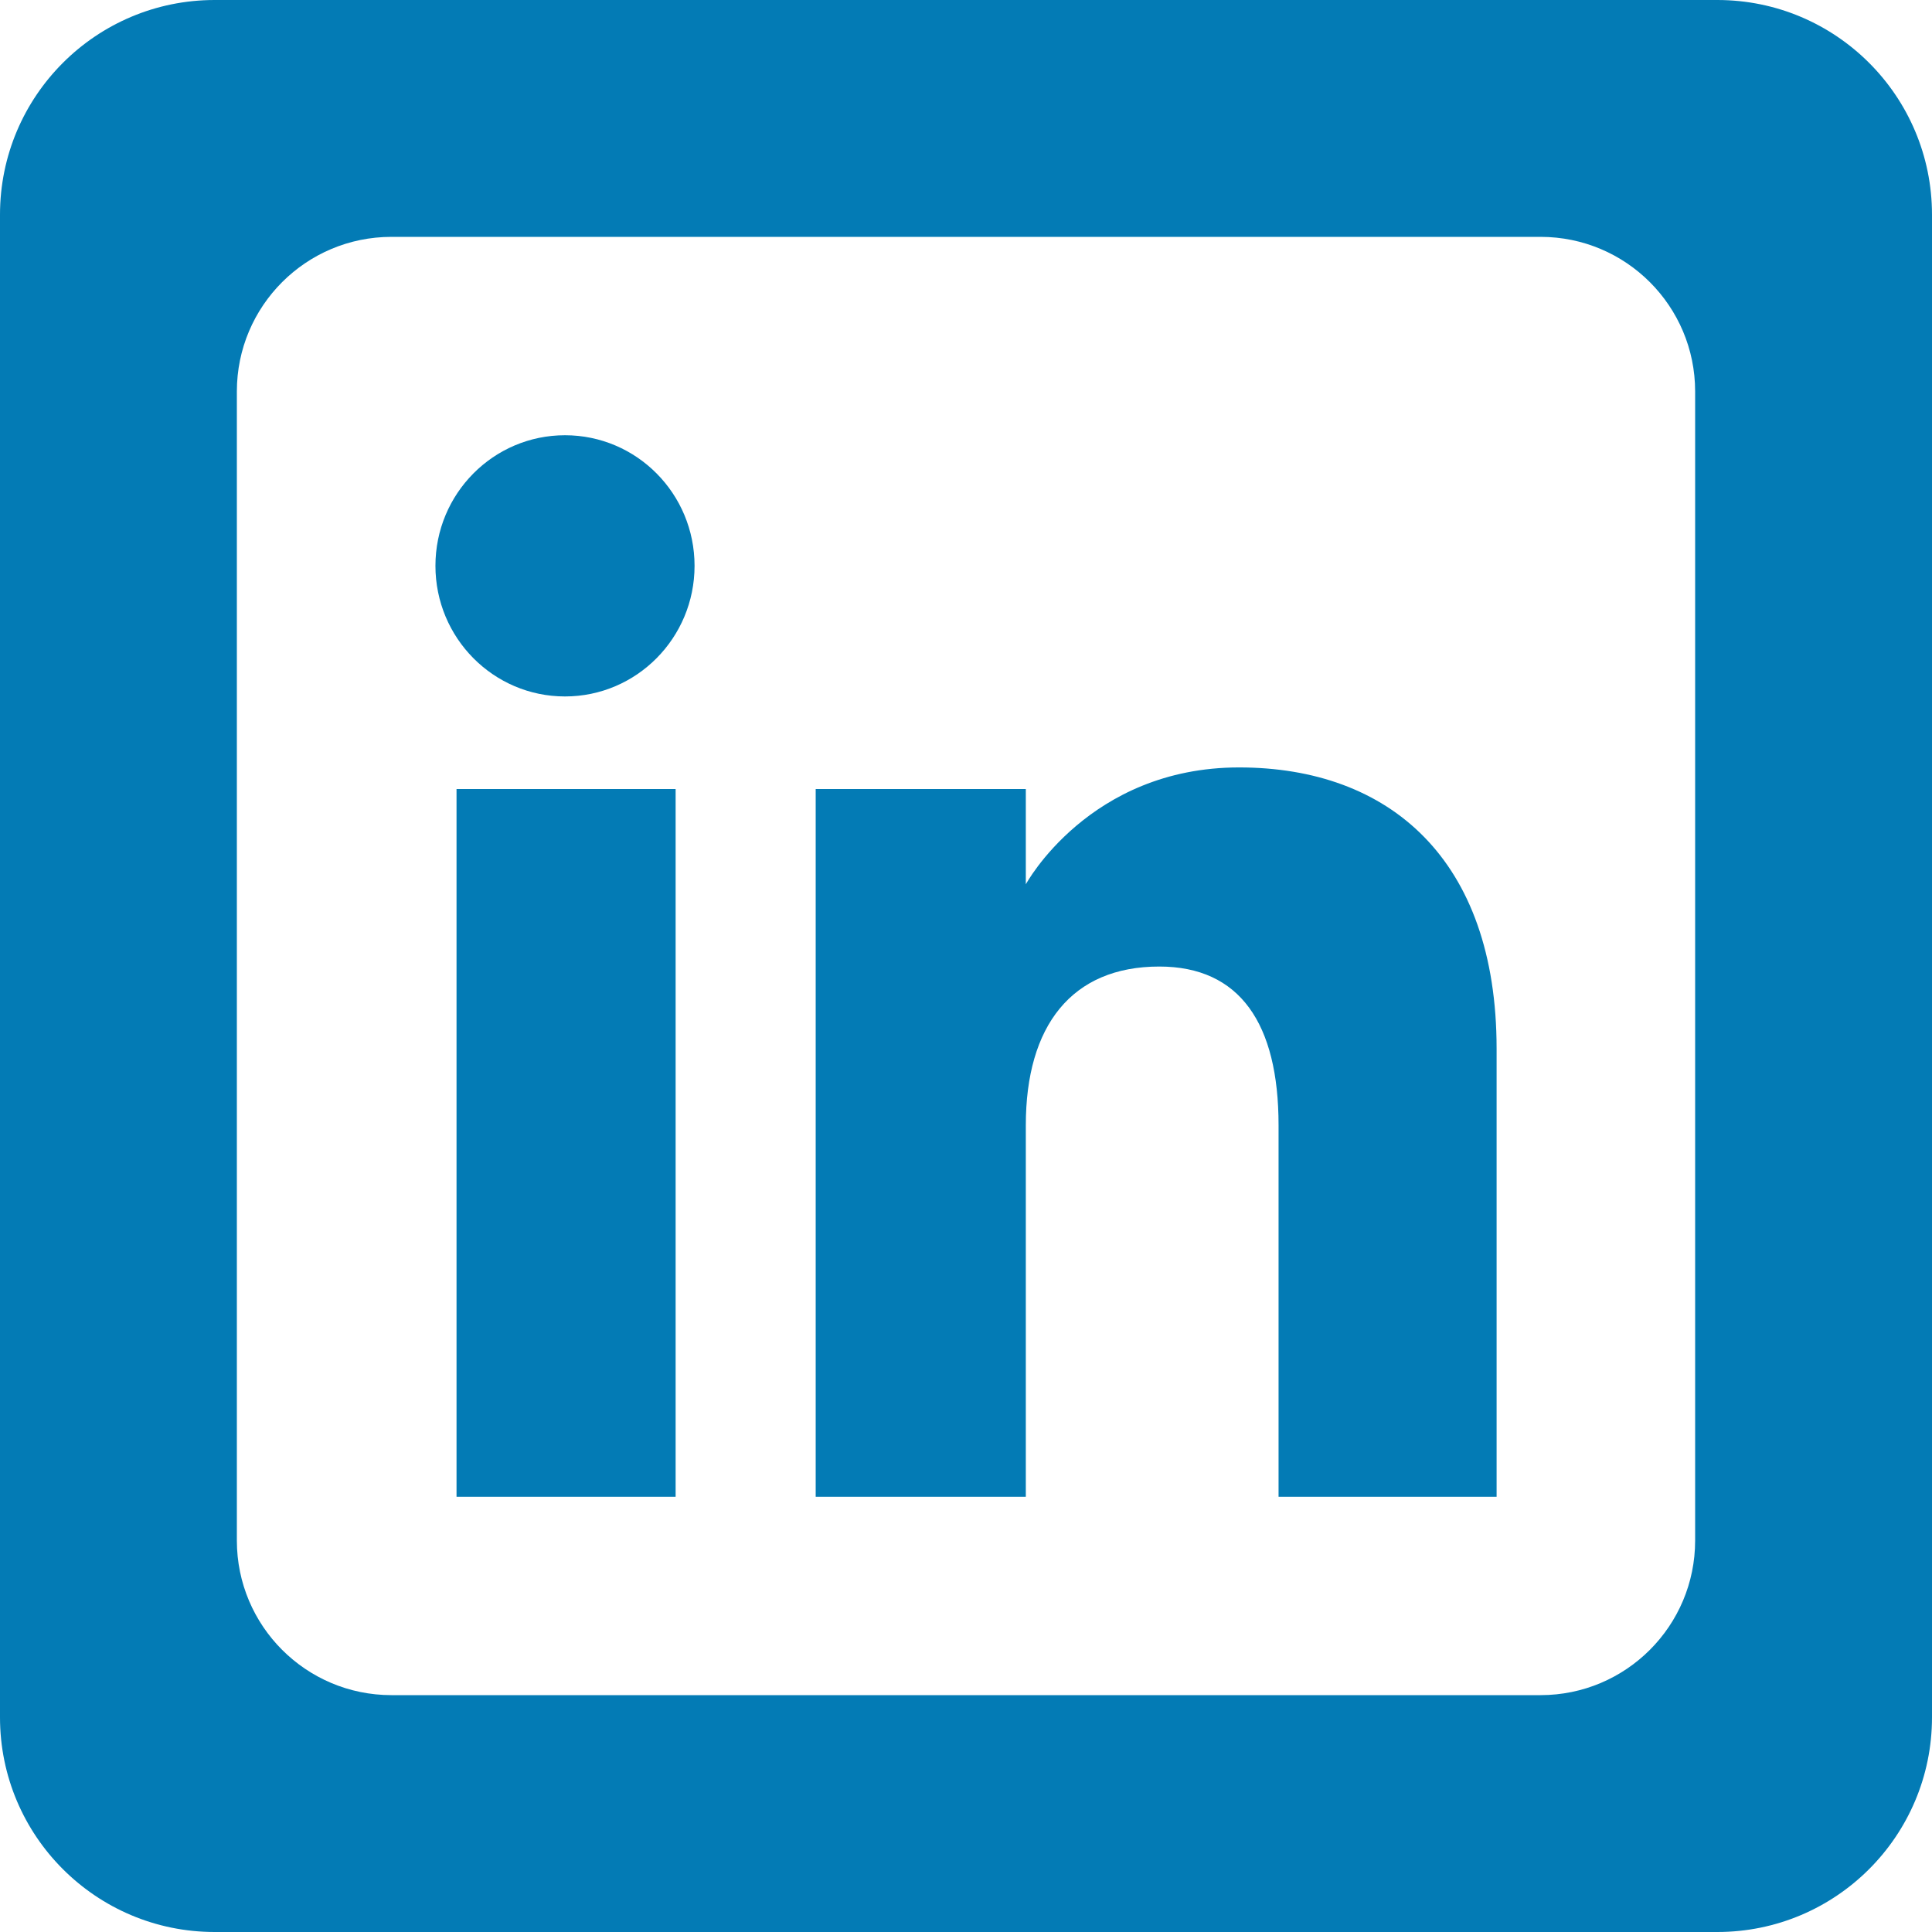
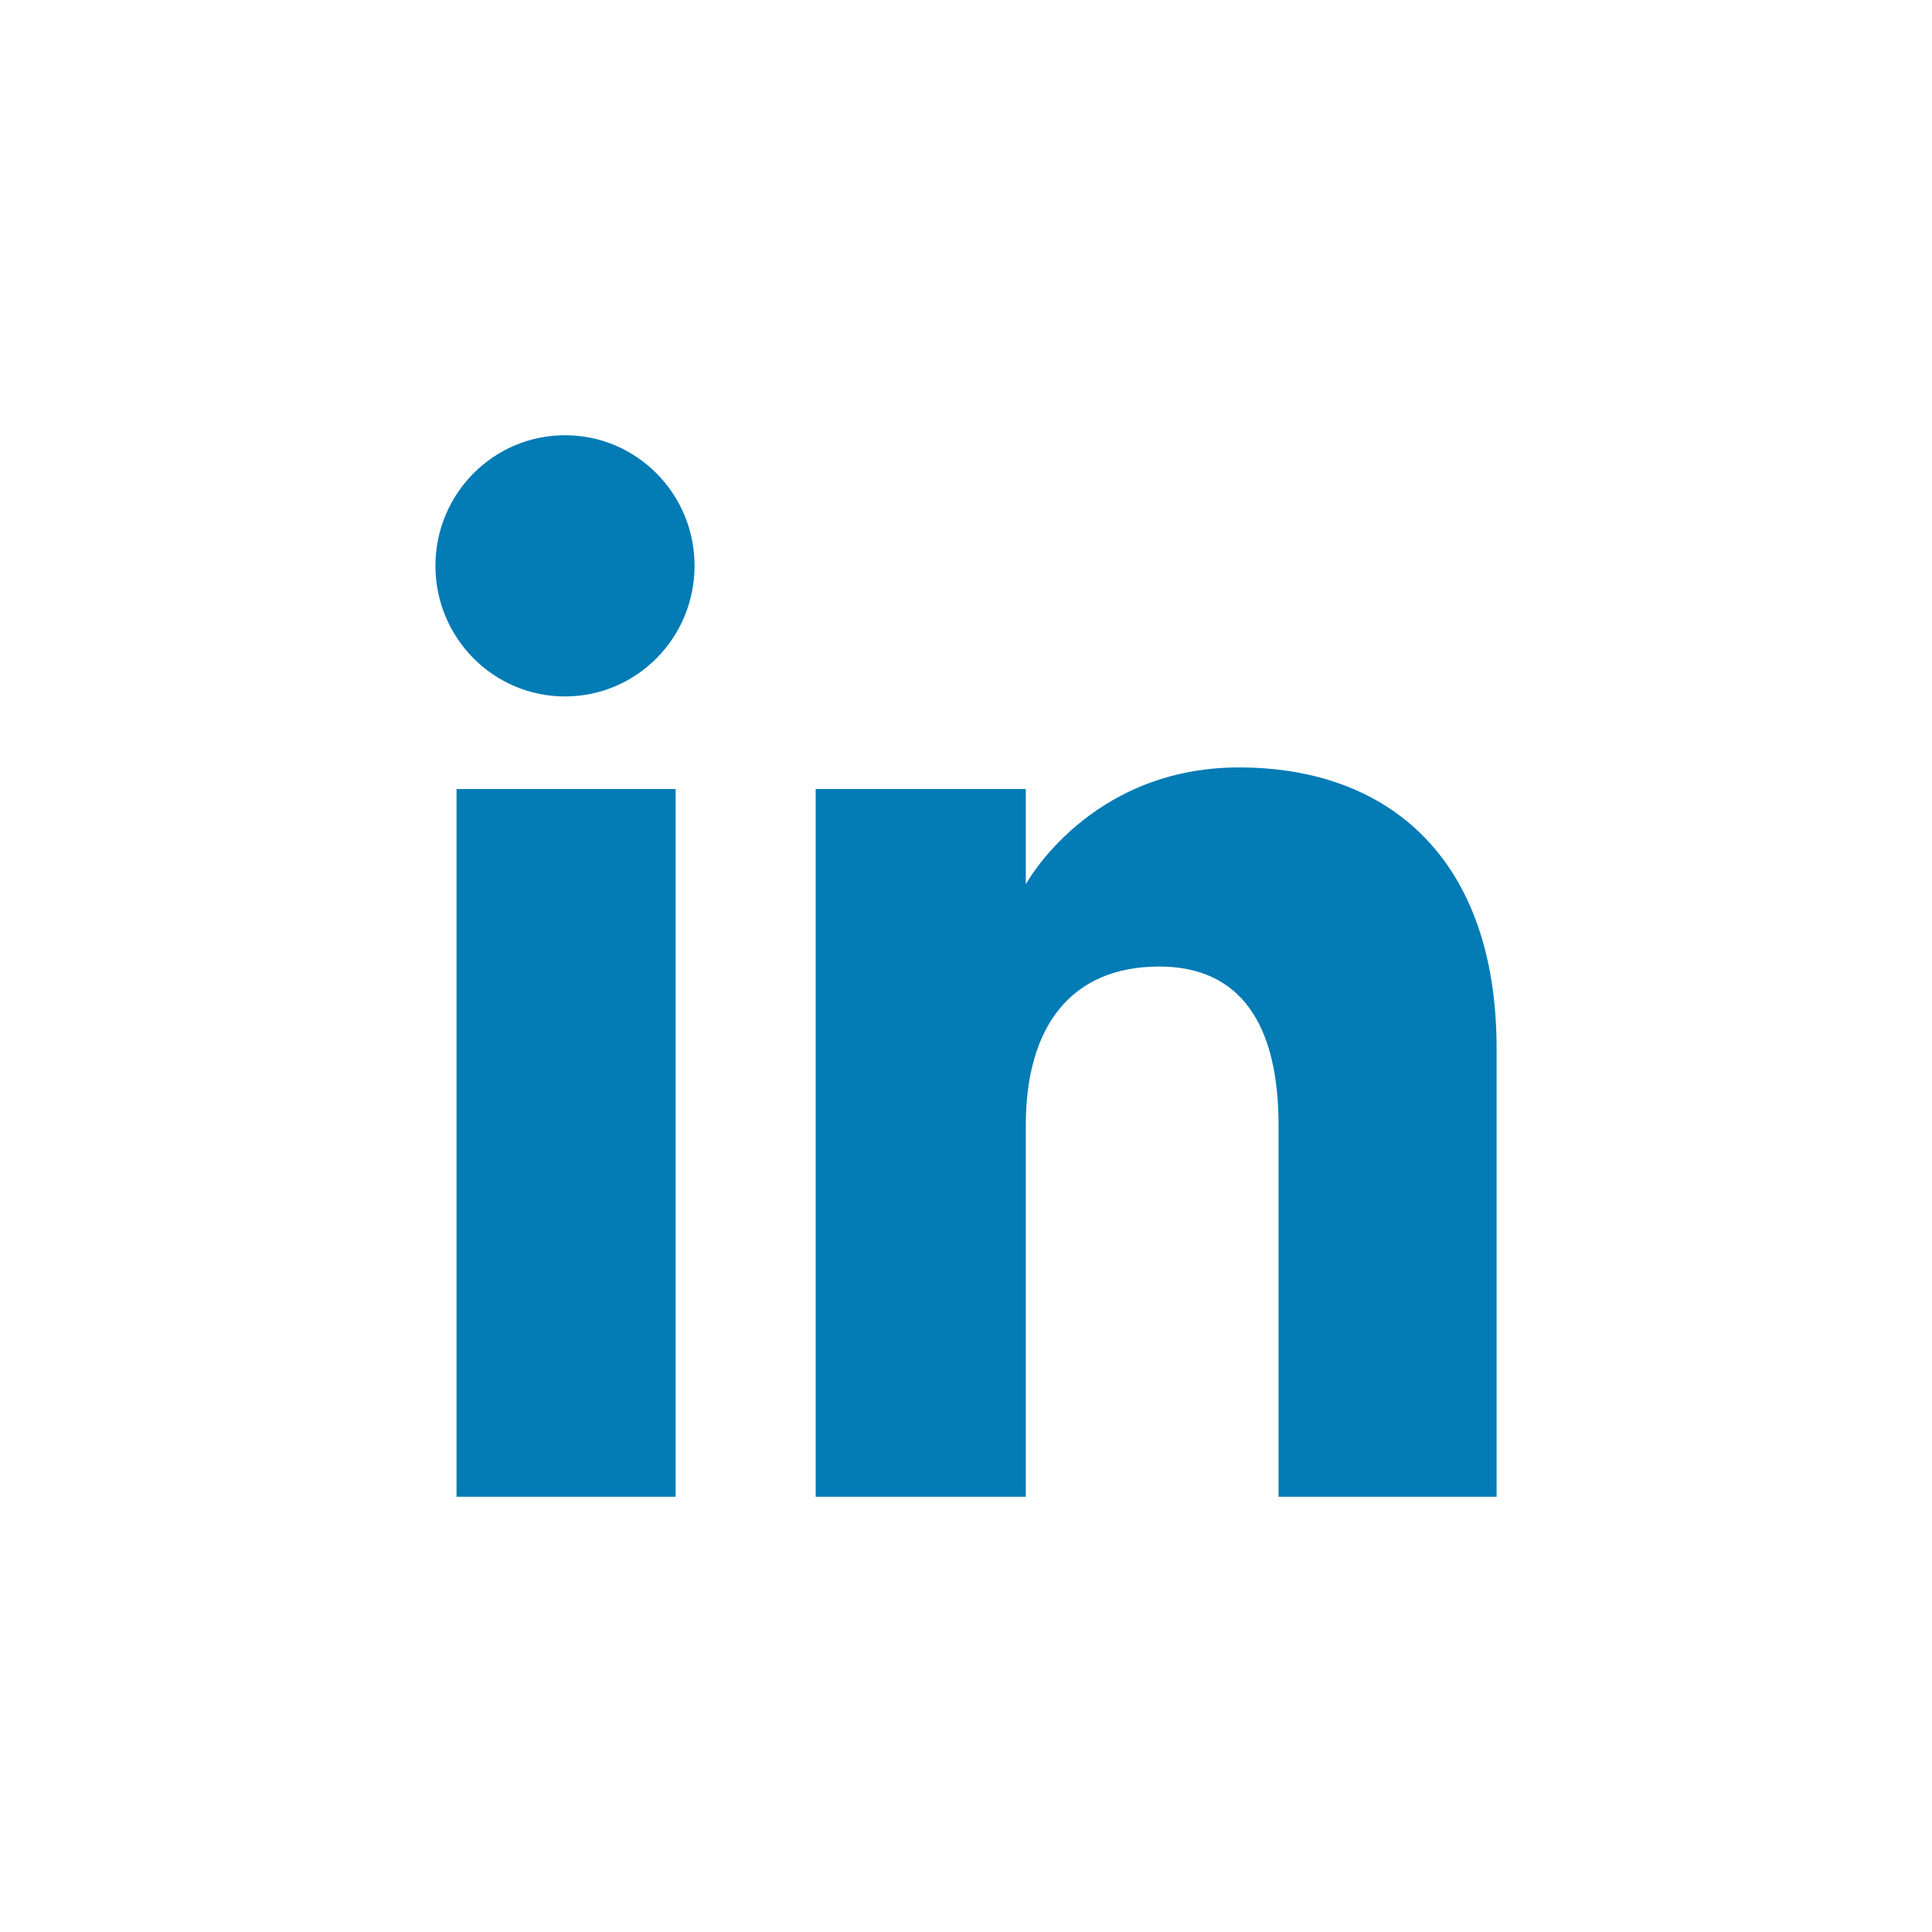
<svg xmlns="http://www.w3.org/2000/svg" version="1.1" x="0px" y="0px" width="50px" height="50px" viewBox="0 0 50 50" enable-background="new 0 0 50 50" xml:space="preserve">
  <defs>
</defs>
  <path id="linkedin-icon_1_" fill="#037BB5" d="M17.975,14.643c0,1.867-1.501,3.381-3.353,3.381s-3.353-1.514-3.353-3.381  s1.501-3.379,3.353-3.379S17.975,12.775,17.975,14.643z M17.485,20.42h-5.67v18.316h5.67V20.42z M26.547,20.42H21.11v18.316h5.438  c0,0,0-6.793,0-9.615c0-2.574,1.186-4.107,3.454-4.107c2.085,0,3.087,1.473,3.087,4.107c0,2.639,0,9.615,0,9.615h5.643  c0,0,0-6.691,0-11.596c0-4.908-2.781-7.279-6.665-7.279s-5.519,3.025-5.519,3.025V20.42L26.547,20.42z" />
-   <path fill="#037BB5" d="M44.444,0H5.556C2.487,0,0,2.487,0,5.556v38.889C0,47.513,2.487,50,5.556,50h38.888  C47.512,50,50,47.513,50,44.444V5.556C50,2.487,47.512,0,44.444,0z M43.87,39.87c0,2.209-1.791,4-4,4H10.13c-2.209,0-4-1.791-4-4  V10.13c0-2.209,1.791-4,4-4h29.74c2.209,0,4,1.791,4,4V39.87z" />
</svg>